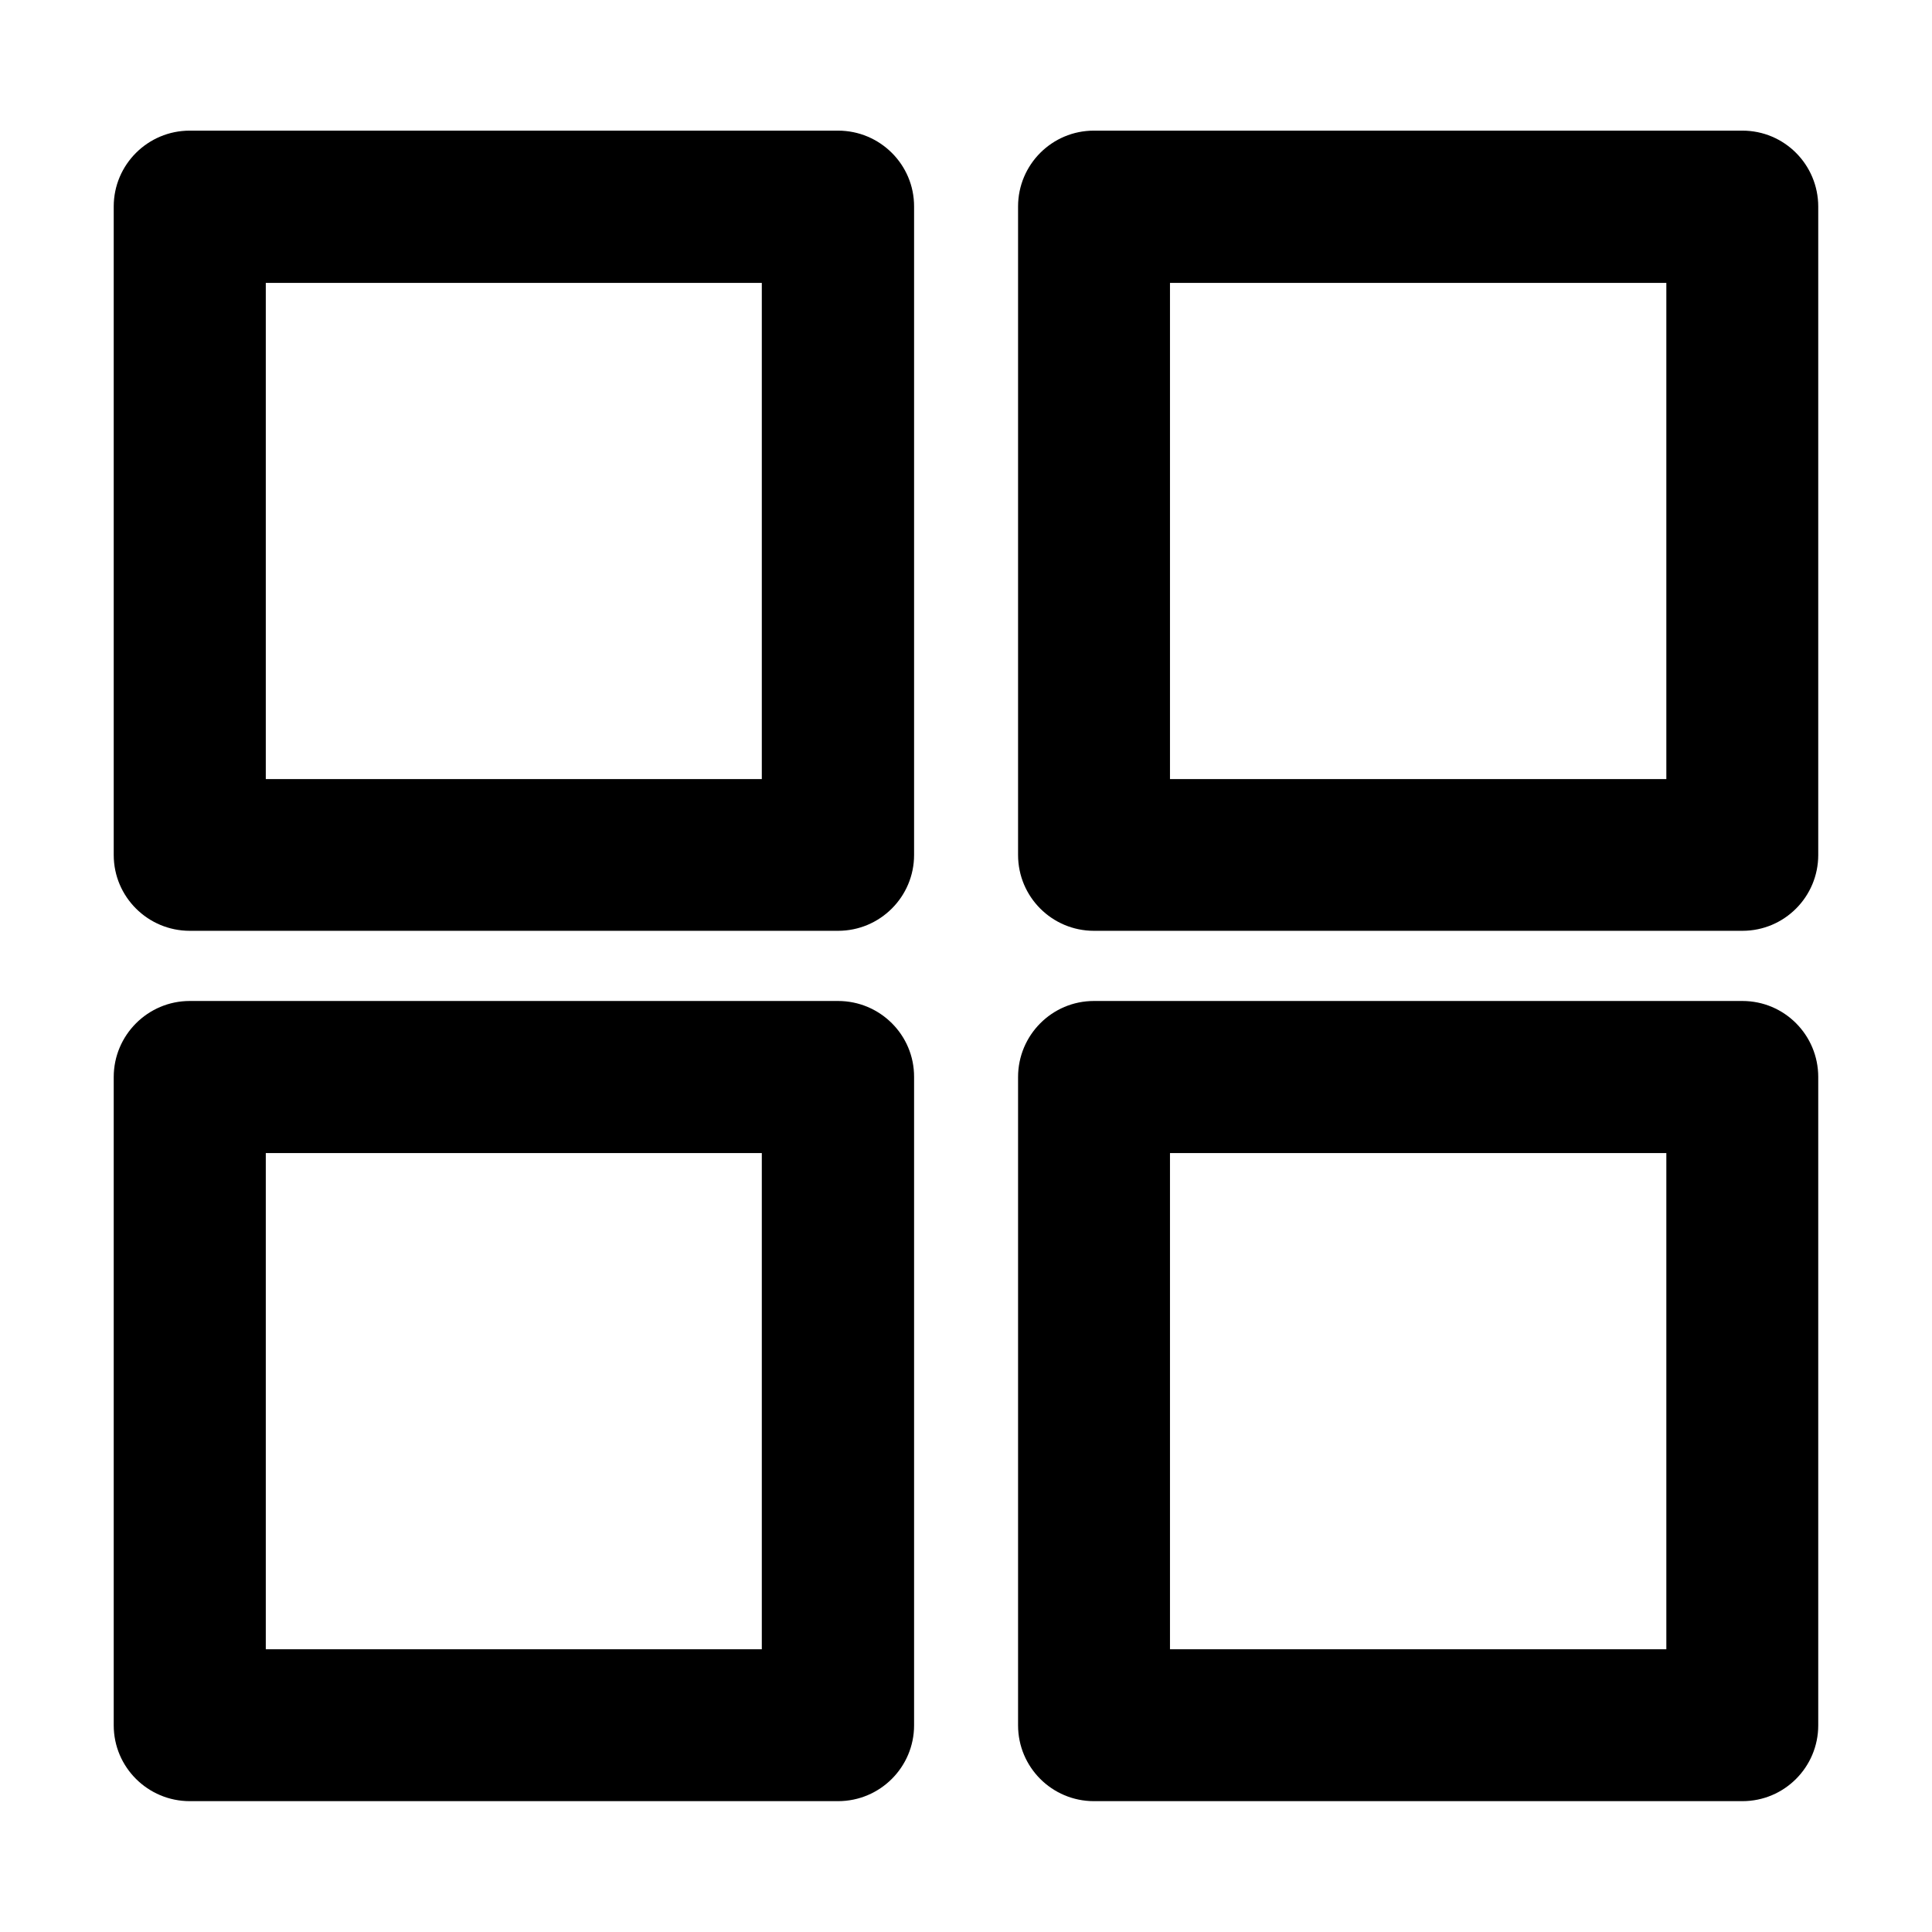
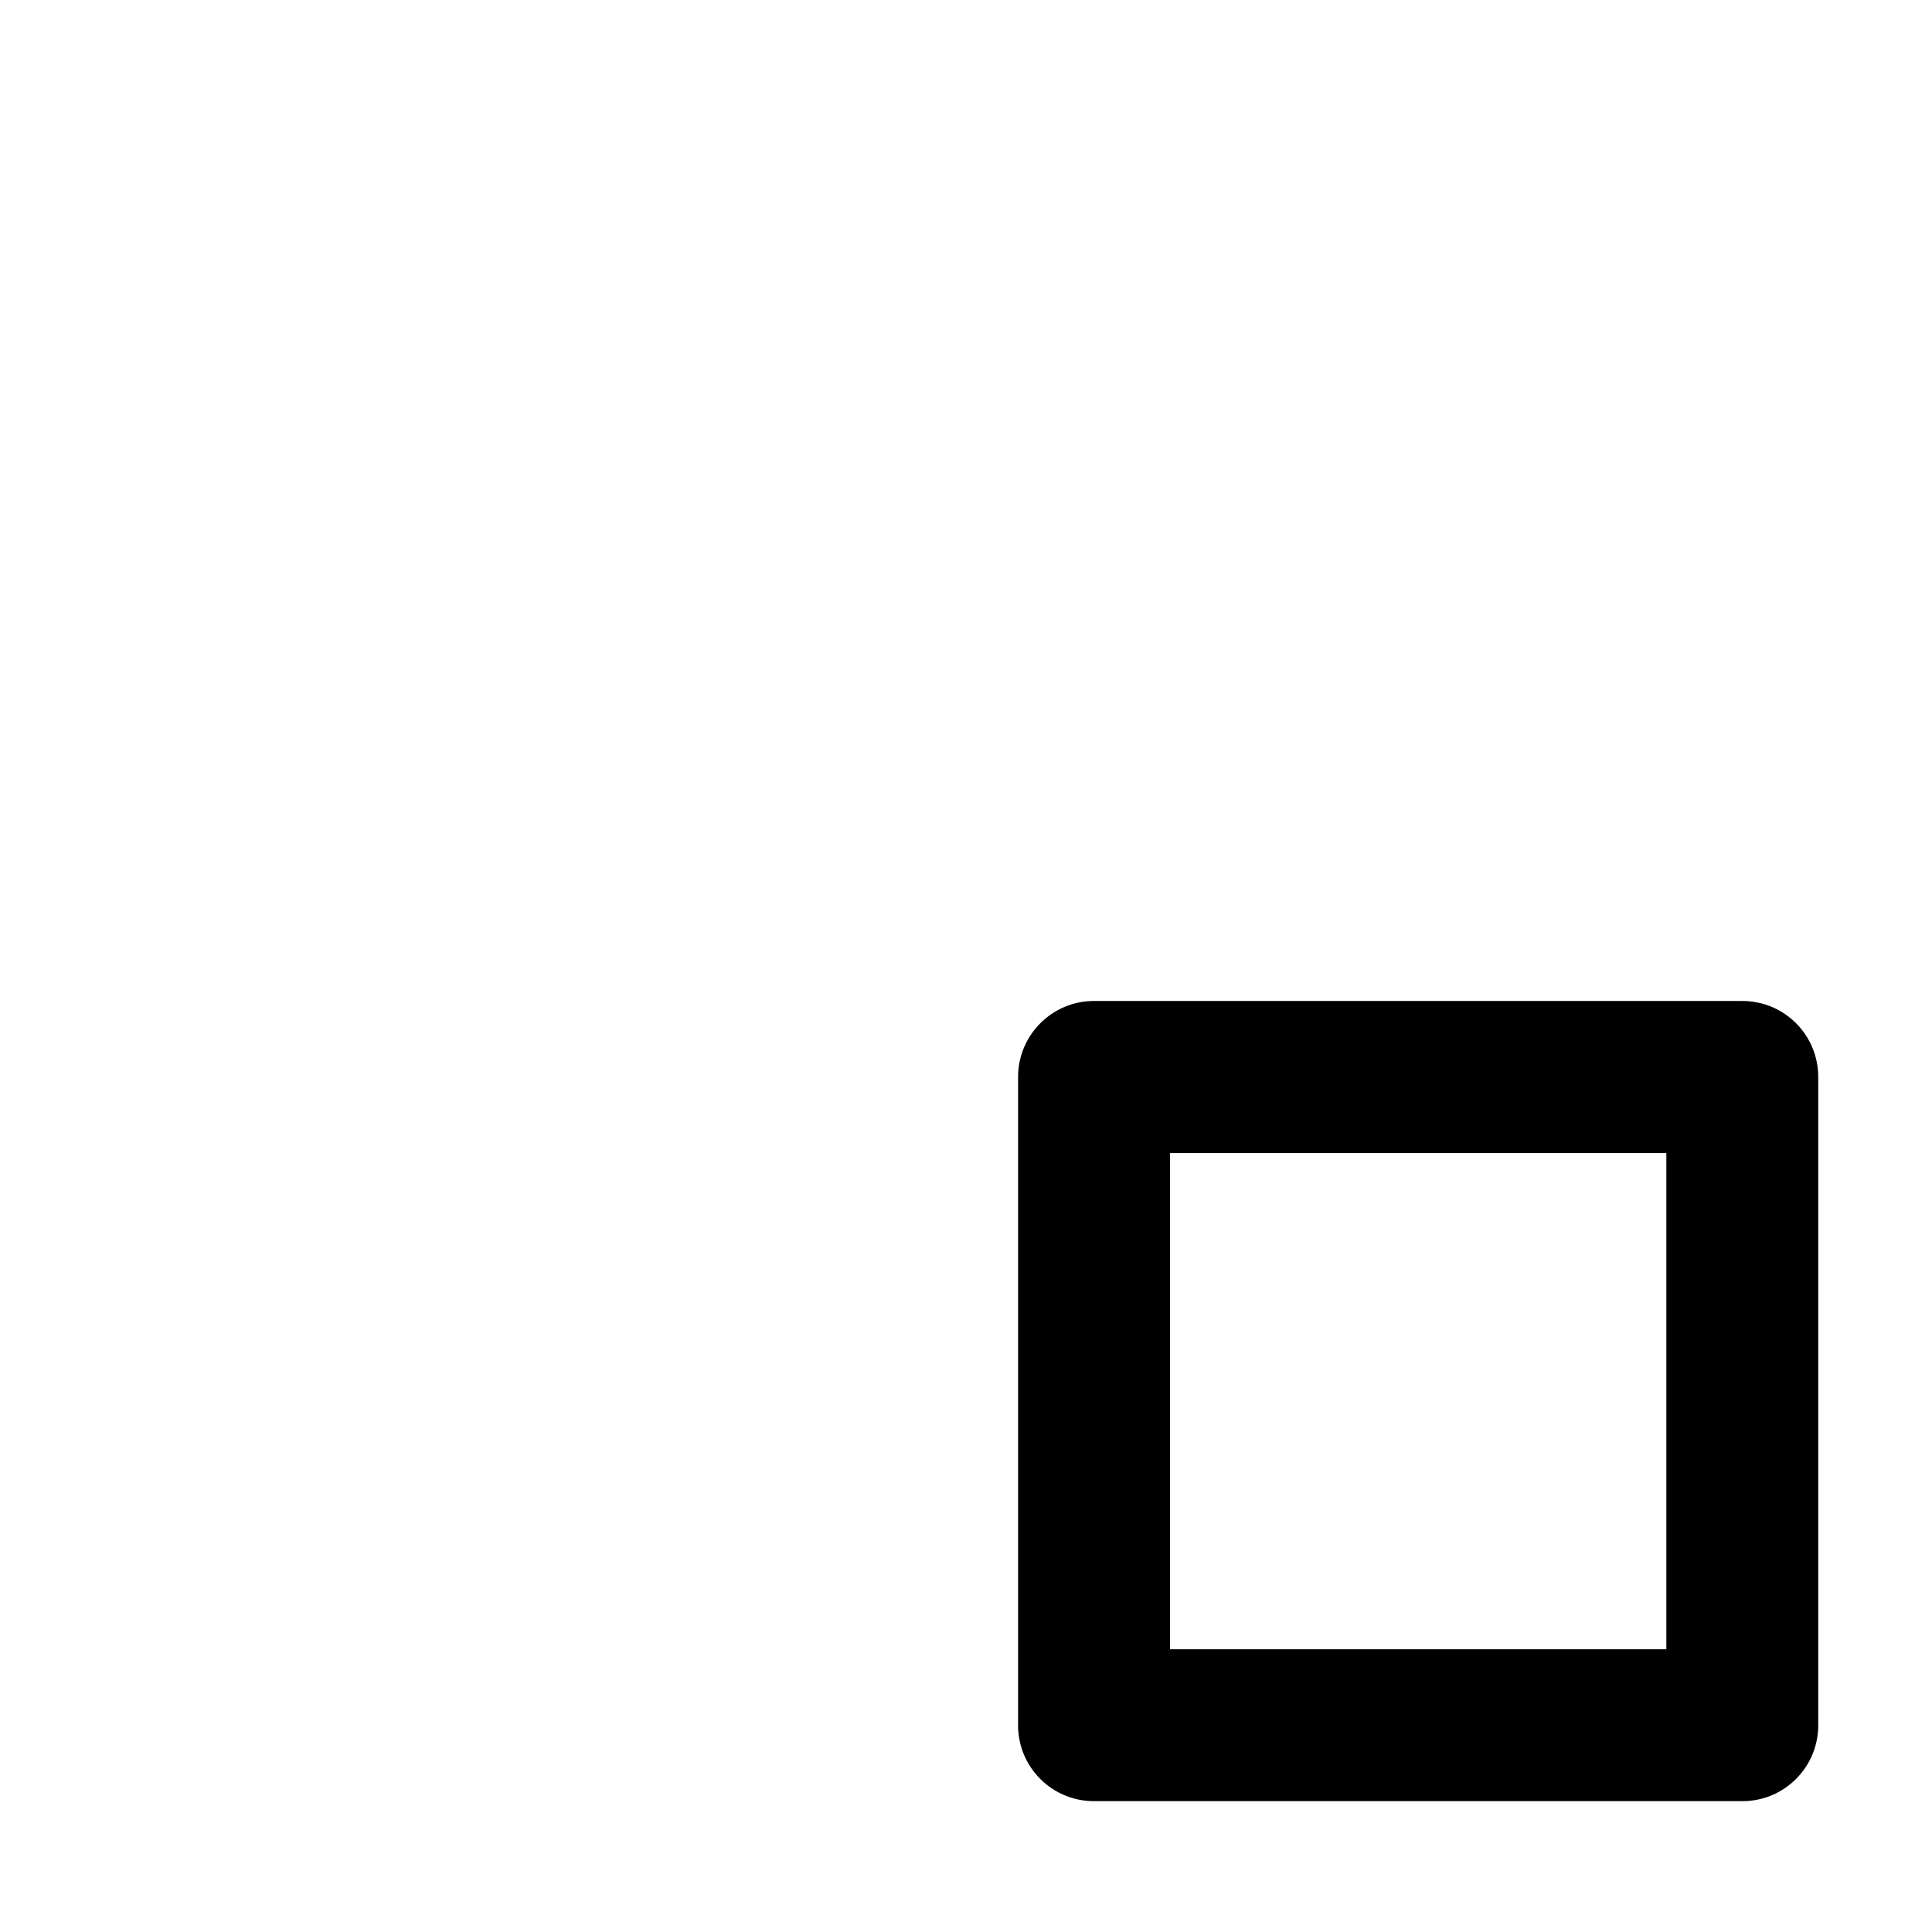
<svg xmlns="http://www.w3.org/2000/svg" fill="#000000" width="800px" height="800px" version="1.1" viewBox="144 144 512 512">
  <g>
-     <path d="m366.09 178.62h-171.8c-11.133 0-20.152 9.02-20.152 20.102v171.85c0 11.133 9.07 20.102 20.152 20.102h171.8c11.133 0 20.152-9.02 20.152-20.102v-171.8c0.047-11.133-9.02-20.152-20.152-20.152zm-20.152 171.85h-131.5v-131.5h131.45v131.5z" />
-     <path d="m605.75 178.62h-171.85c-11.133 0-20.102 9.02-20.102 20.102v171.85c0 11.133 9.02 20.102 20.102 20.102h171.85c11.133 0 20.102-9.02 20.102-20.102v-171.8c0-11.133-8.969-20.152-20.102-20.152zm-20.102 171.85h-131.59v-131.5h131.54v131.5z" />
-     <path d="m366.09 409.27h-171.8c-11.133 0-20.152 9.07-20.152 20.152v171.8c0 11.133 9.07 20.102 20.152 20.102h171.8c11.133 0 20.152-9.02 20.152-20.102v-171.8c0.047-11.137-9.02-20.152-20.152-20.152zm-20.152 171.8h-131.5v-131.5h131.45v131.5z" />
    <path d="m605.75 409.27h-171.85c-11.133 0-20.102 9.07-20.102 20.152v171.8c0 11.133 9.02 20.102 20.102 20.102h171.85c11.133 0 20.102-9.02 20.102-20.102v-171.8c0-11.137-8.969-20.152-20.102-20.152zm-20.102 171.8h-131.59v-131.5h131.54v131.5z" />
  </g>
</svg>